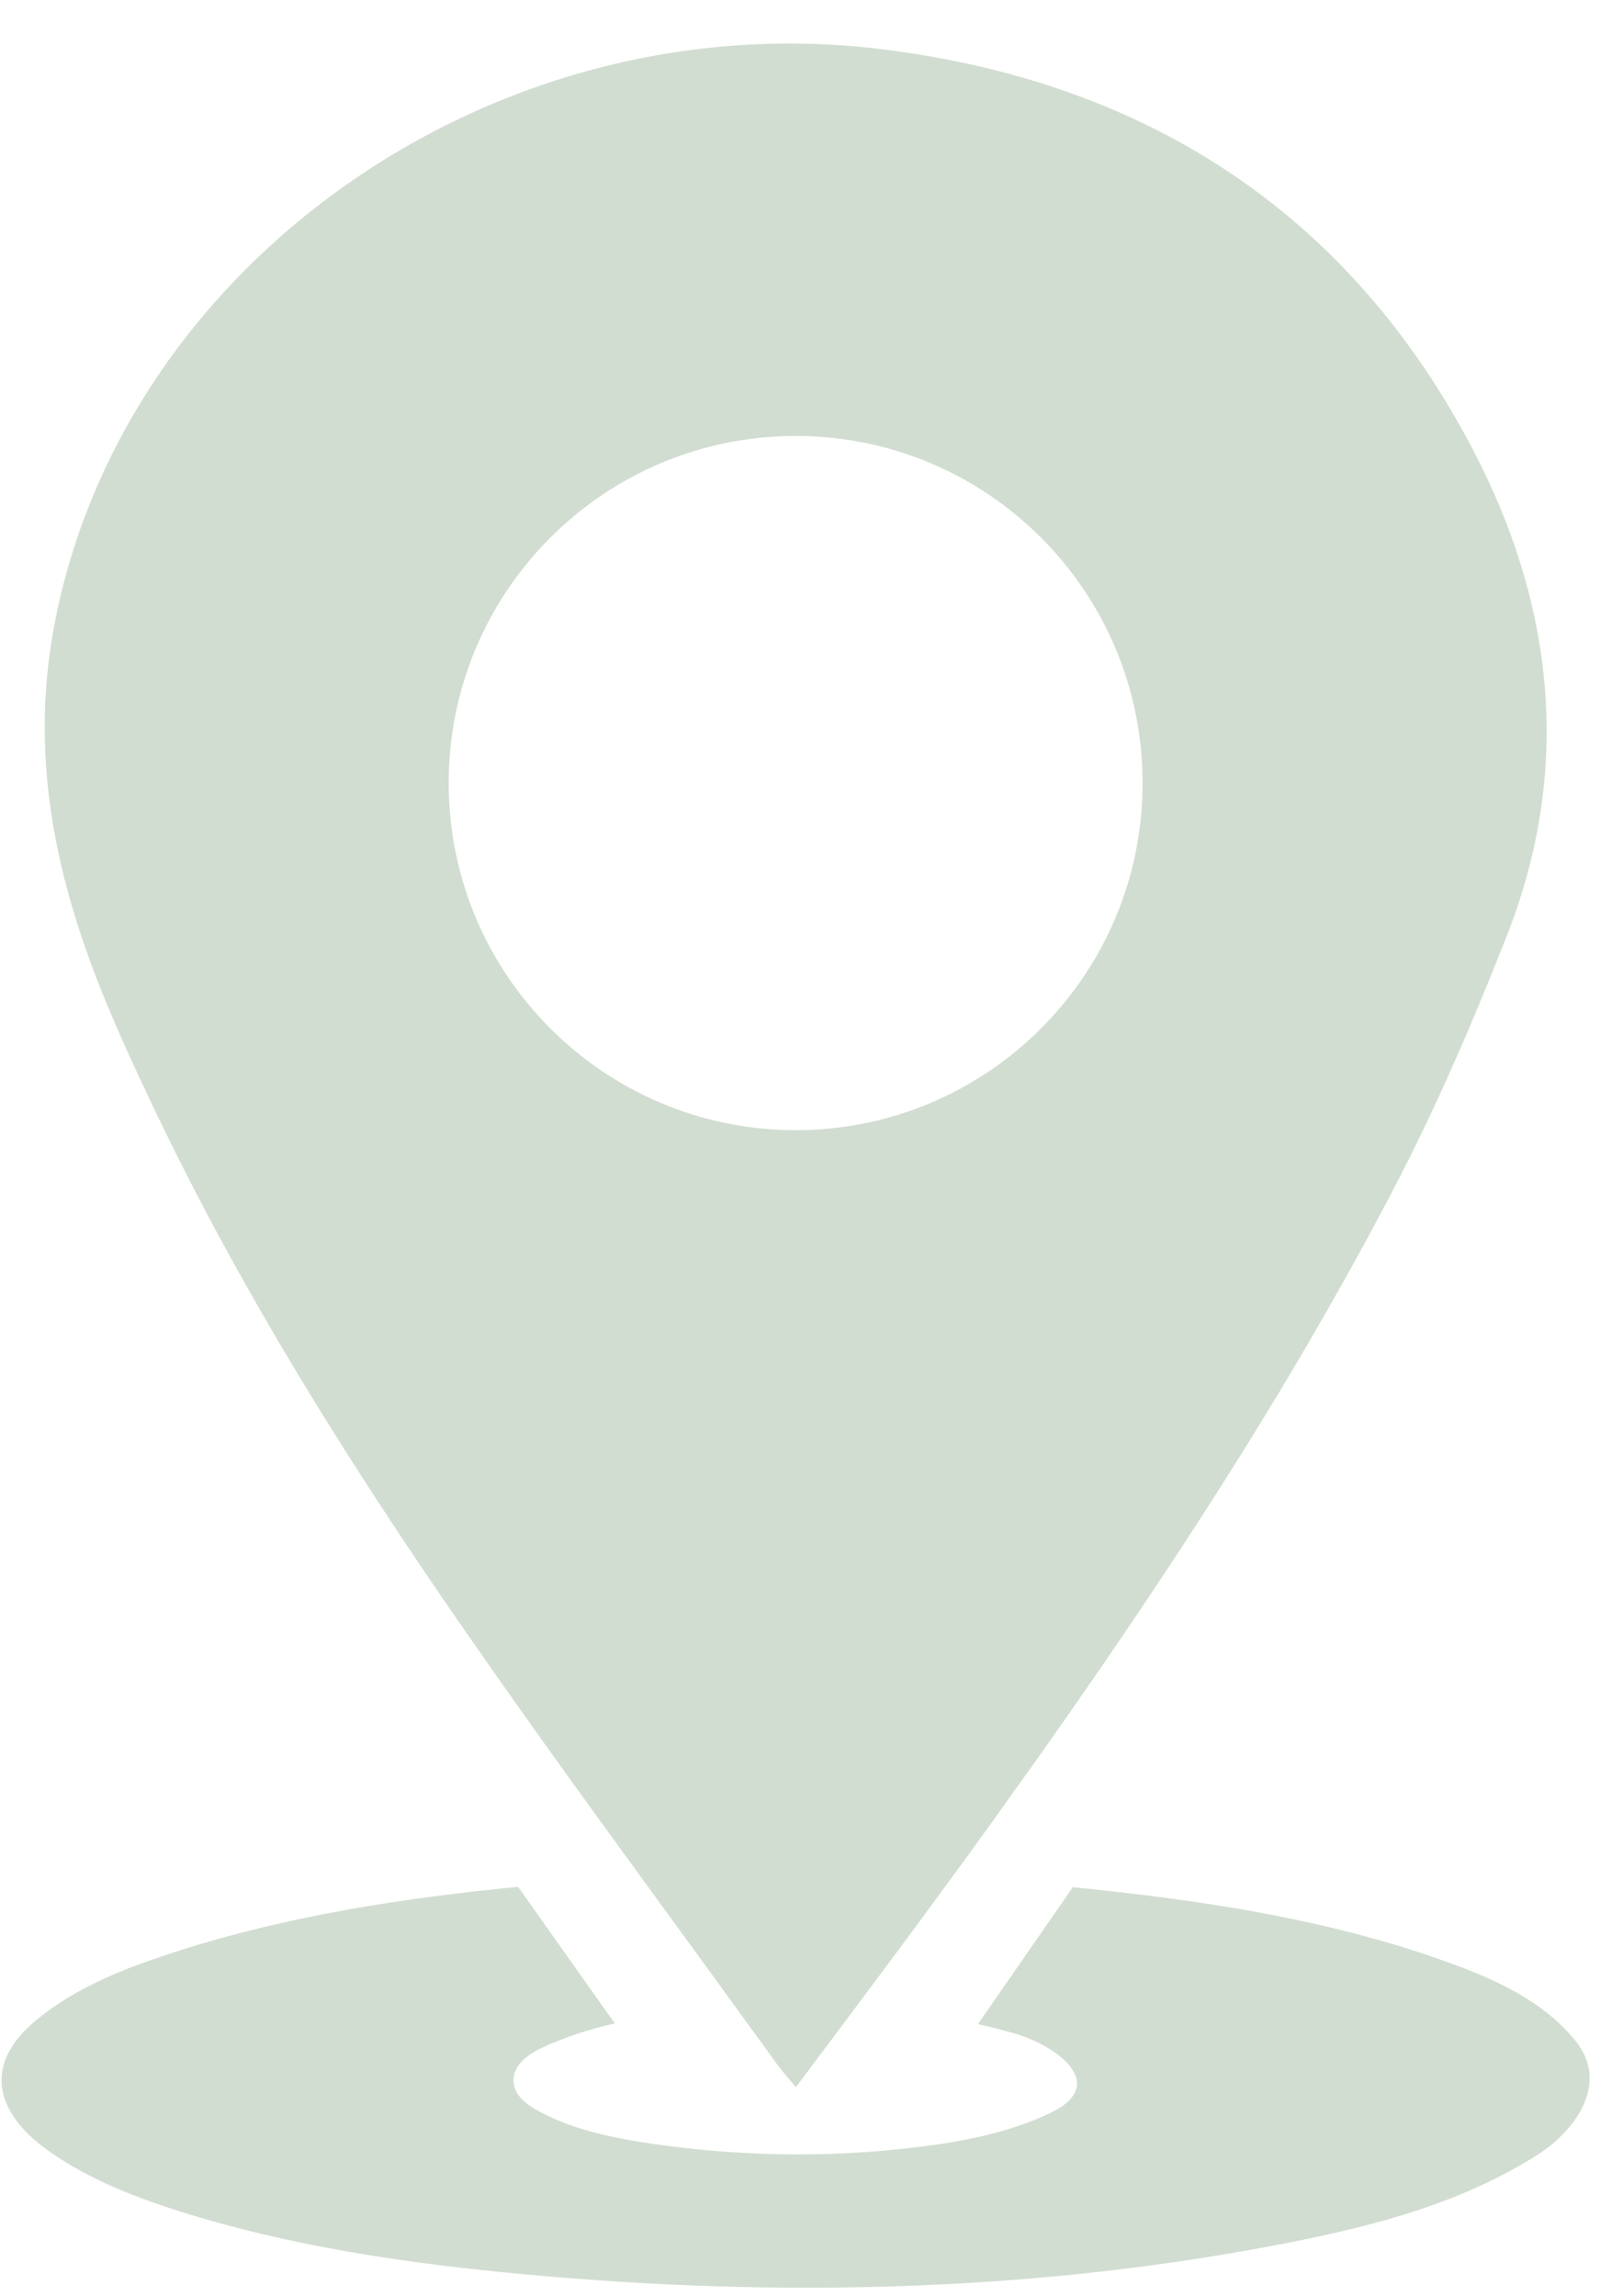
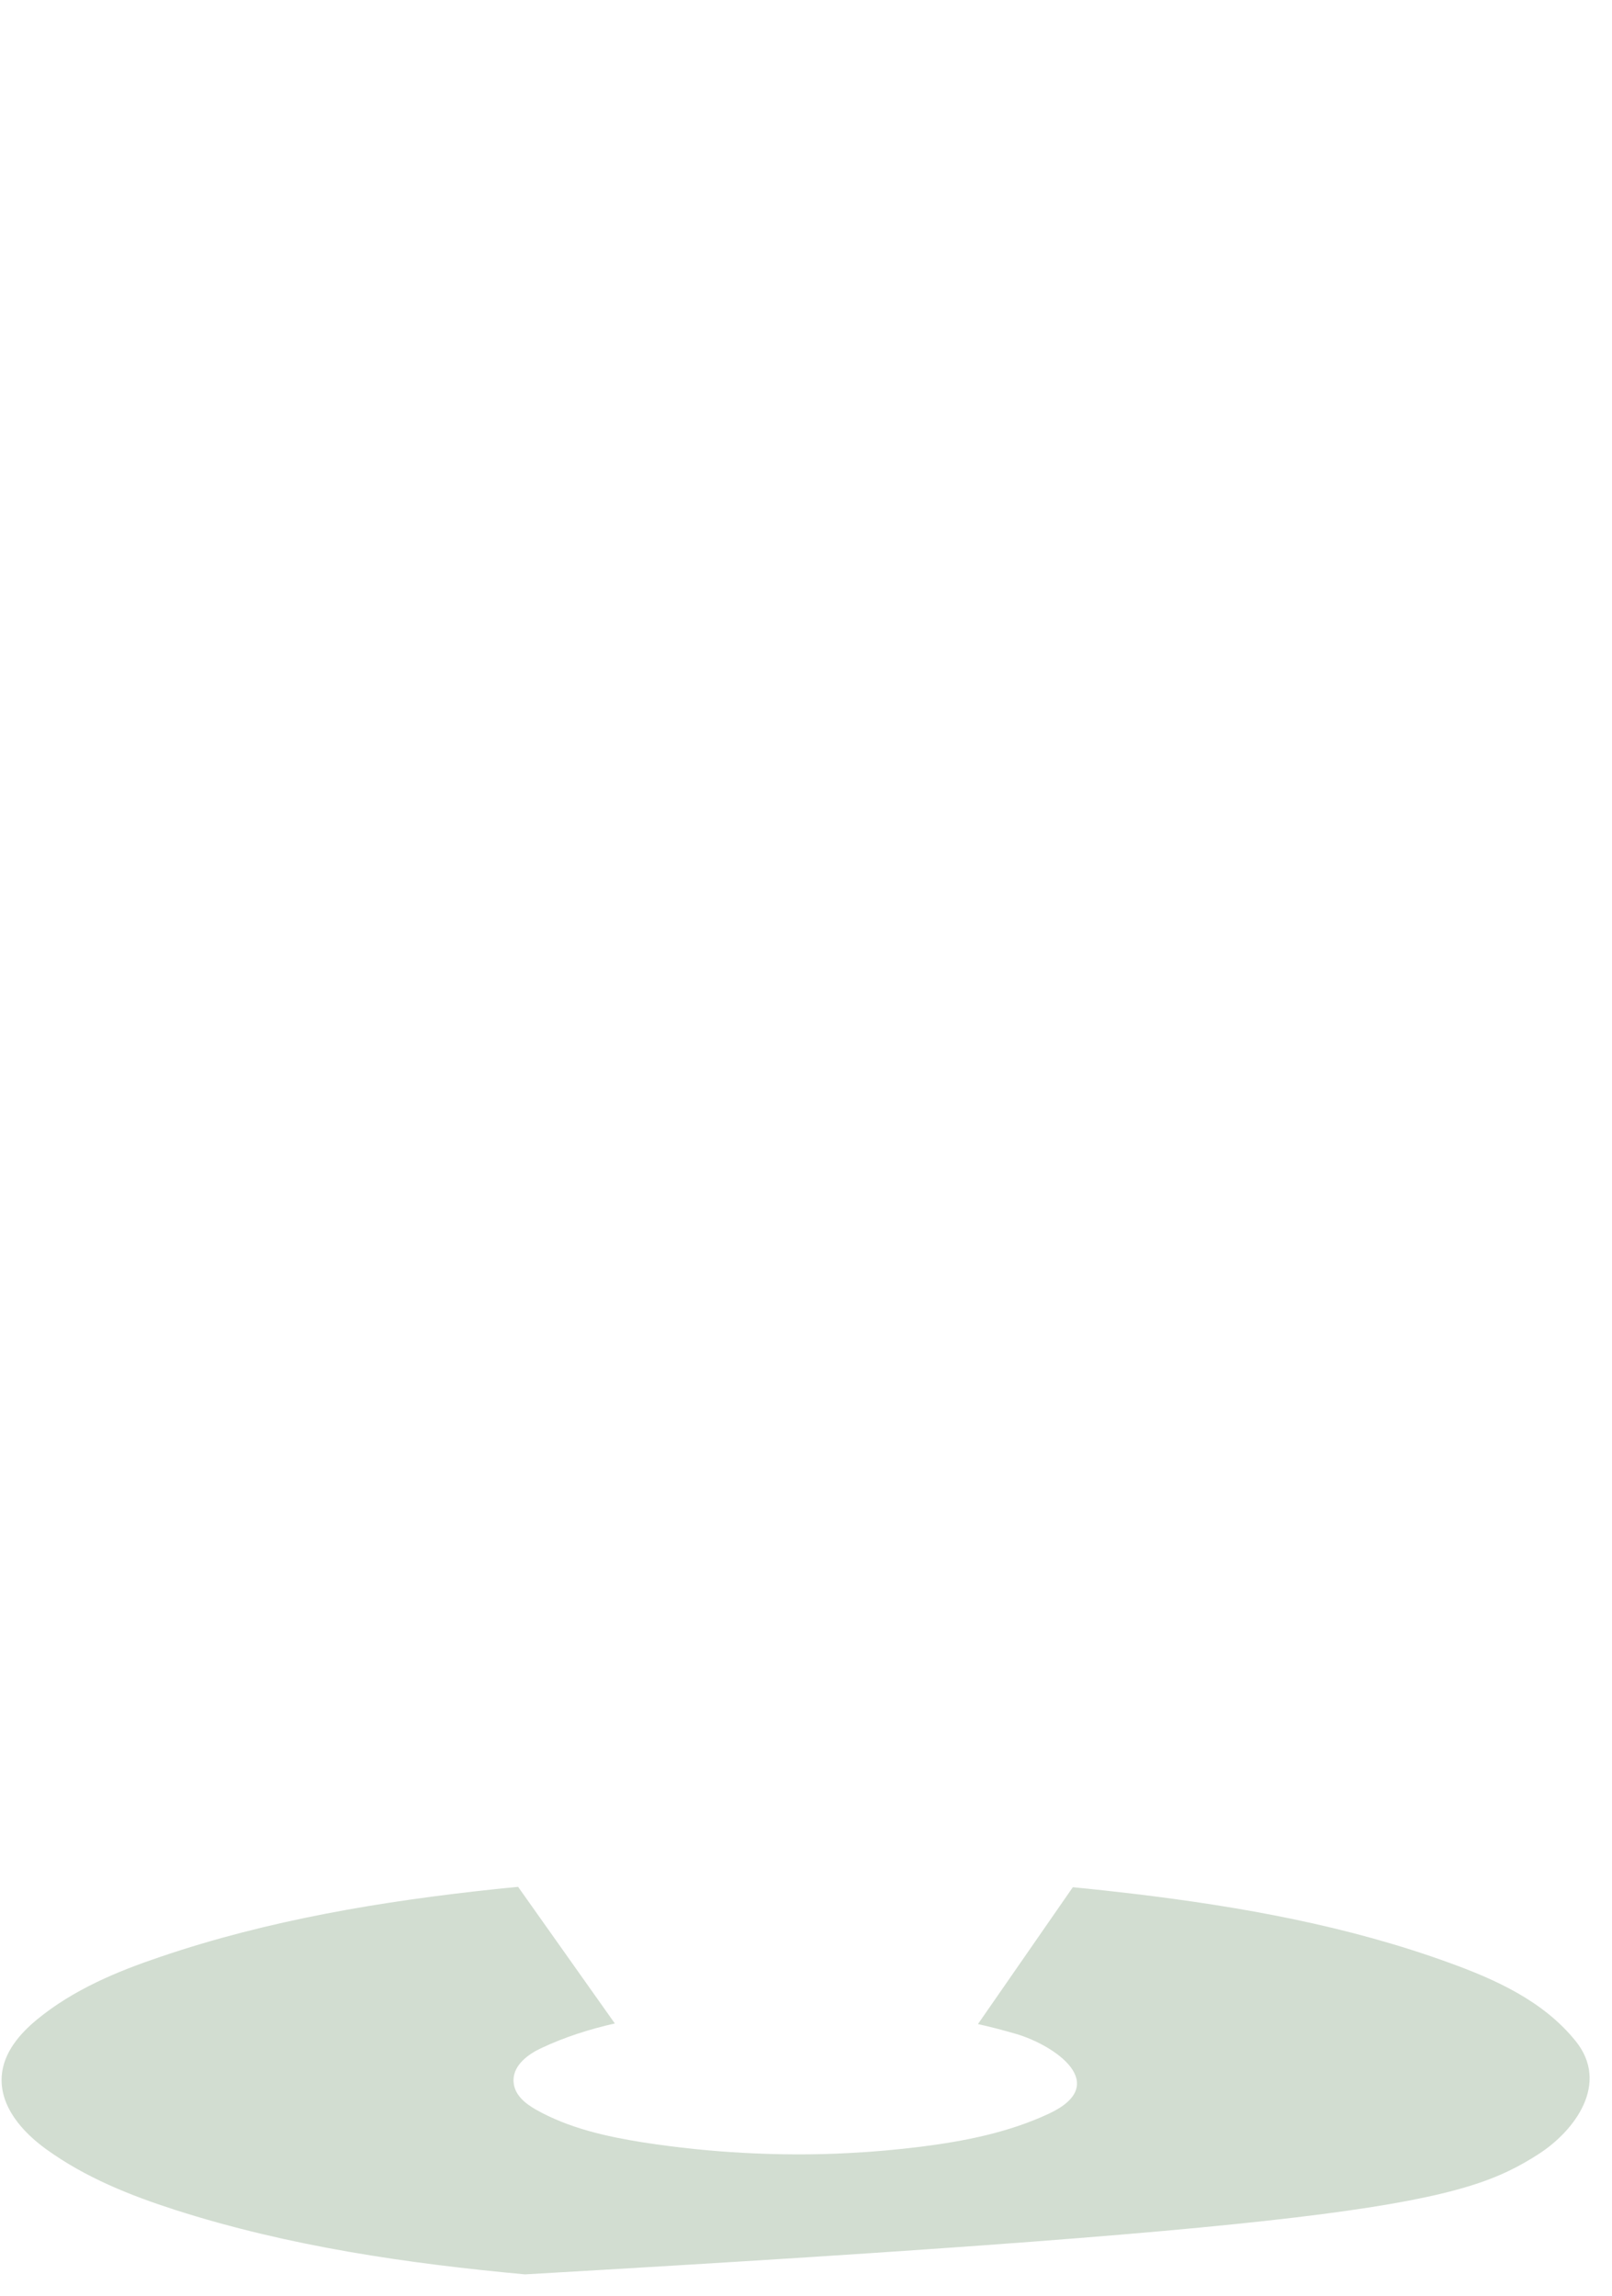
<svg xmlns="http://www.w3.org/2000/svg" fill="#000000" height="77.6" preserveAspectRatio="xMidYMid meet" version="1" viewBox="23.1 10.6 54.5 77.6" width="54.5" zoomAndPan="magnify">
  <g fill="#d2ddd1" id="change1_1">
-     <path d="M 24.656 83.242 C 25.988 84.207 27.504 84.809 29.031 85.301 C 32.875 86.531 36.863 87.109 40.848 87.477 C 49.473 88.273 58.199 88.078 66.719 86.395 C 69.625 85.82 72.551 85.055 75.113 83.414 C 76.348 82.621 77.531 81.023 76.367 79.586 C 75.273 78.23 73.641 77.504 72.121 76.953 C 68.672 75.695 65.066 75.051 61.461 74.617 C 60.766 74.535 60.066 74.457 59.371 74.391 L 56.164 79.016 C 56.598 79.113 57.031 79.227 57.461 79.352 C 58.754 79.734 60.695 81.051 58.559 82.047 C 57.184 82.688 55.695 82.977 54.219 83.164 C 53.418 83.262 52.621 83.336 51.816 83.375 C 50.633 83.441 49.441 83.434 48.258 83.371 C 47.121 83.312 45.992 83.191 44.867 83.02 C 43.609 82.82 42.344 82.543 41.215 81.906 C 40.867 81.707 40.496 81.418 40.465 80.984 C 40.461 80.965 40.461 80.941 40.461 80.918 C 40.461 80.398 40.957 80.035 41.402 79.828 C 42.199 79.453 43.035 79.188 43.887 78.996 L 40.617 74.379 C 40.355 74.402 40.094 74.43 39.828 74.457 C 36.012 74.863 32.195 75.496 28.527 76.742 C 27.055 77.238 25.59 77.848 24.355 78.859 C 23.781 79.332 23.227 79.961 23.16 80.75 C 23.074 81.797 23.863 82.668 24.656 83.242" fill="inherit" />
-     <path d="M 38.27 37.066 C 38.27 30.59 43.523 25.336 50.004 25.336 C 56.48 25.336 61.73 30.59 61.73 37.066 C 61.73 43.547 56.48 48.801 50.004 48.801 C 43.523 48.801 38.27 43.547 38.27 37.066 Z M 26.996 45.207 C 27.27 45.844 27.555 46.473 27.848 47.098 C 28.414 48.324 29.012 49.535 29.629 50.734 C 32.145 55.602 35.074 60.266 38.195 64.816 C 40.387 68.008 42.656 71.148 44.941 74.281 C 46.016 75.762 47.098 77.234 48.168 78.719 C 48.574 79.27 48.973 79.82 49.371 80.375 C 49.531 80.598 49.719 80.801 50.008 81.152 C 50.629 80.32 51.242 79.504 51.852 78.688 C 52.957 77.211 54.043 75.758 55.109 74.293 C 55.402 73.898 55.691 73.504 55.98 73.105 C 56.461 72.441 56.941 71.773 57.414 71.102 C 57.805 70.566 58.191 70.02 58.574 69.477 C 61.496 65.328 64.301 61.117 66.879 56.773 C 67.18 56.262 67.484 55.746 67.777 55.227 C 68.652 53.711 69.496 52.176 70.301 50.625 C 71.711 47.906 72.922 45.086 74.035 42.254 C 76.254 36.633 75.66 31.078 72.898 25.797 C 68.816 17.996 62.094 13.395 52.902 12.262 C 39.754 10.641 27.207 19.535 24.926 31.789 C 24.039 36.531 25.121 40.898 26.996 45.207" fill="inherit" />
+     <path d="M 24.656 83.242 C 25.988 84.207 27.504 84.809 29.031 85.301 C 32.875 86.531 36.863 87.109 40.848 87.477 C 69.625 85.82 72.551 85.055 75.113 83.414 C 76.348 82.621 77.531 81.023 76.367 79.586 C 75.273 78.23 73.641 77.504 72.121 76.953 C 68.672 75.695 65.066 75.051 61.461 74.617 C 60.766 74.535 60.066 74.457 59.371 74.391 L 56.164 79.016 C 56.598 79.113 57.031 79.227 57.461 79.352 C 58.754 79.734 60.695 81.051 58.559 82.047 C 57.184 82.688 55.695 82.977 54.219 83.164 C 53.418 83.262 52.621 83.336 51.816 83.375 C 50.633 83.441 49.441 83.434 48.258 83.371 C 47.121 83.312 45.992 83.191 44.867 83.02 C 43.609 82.82 42.344 82.543 41.215 81.906 C 40.867 81.707 40.496 81.418 40.465 80.984 C 40.461 80.965 40.461 80.941 40.461 80.918 C 40.461 80.398 40.957 80.035 41.402 79.828 C 42.199 79.453 43.035 79.188 43.887 78.996 L 40.617 74.379 C 40.355 74.402 40.094 74.43 39.828 74.457 C 36.012 74.863 32.195 75.496 28.527 76.742 C 27.055 77.238 25.59 77.848 24.355 78.859 C 23.781 79.332 23.227 79.961 23.16 80.75 C 23.074 81.797 23.863 82.668 24.656 83.242" fill="inherit" />
  </g>
</svg>